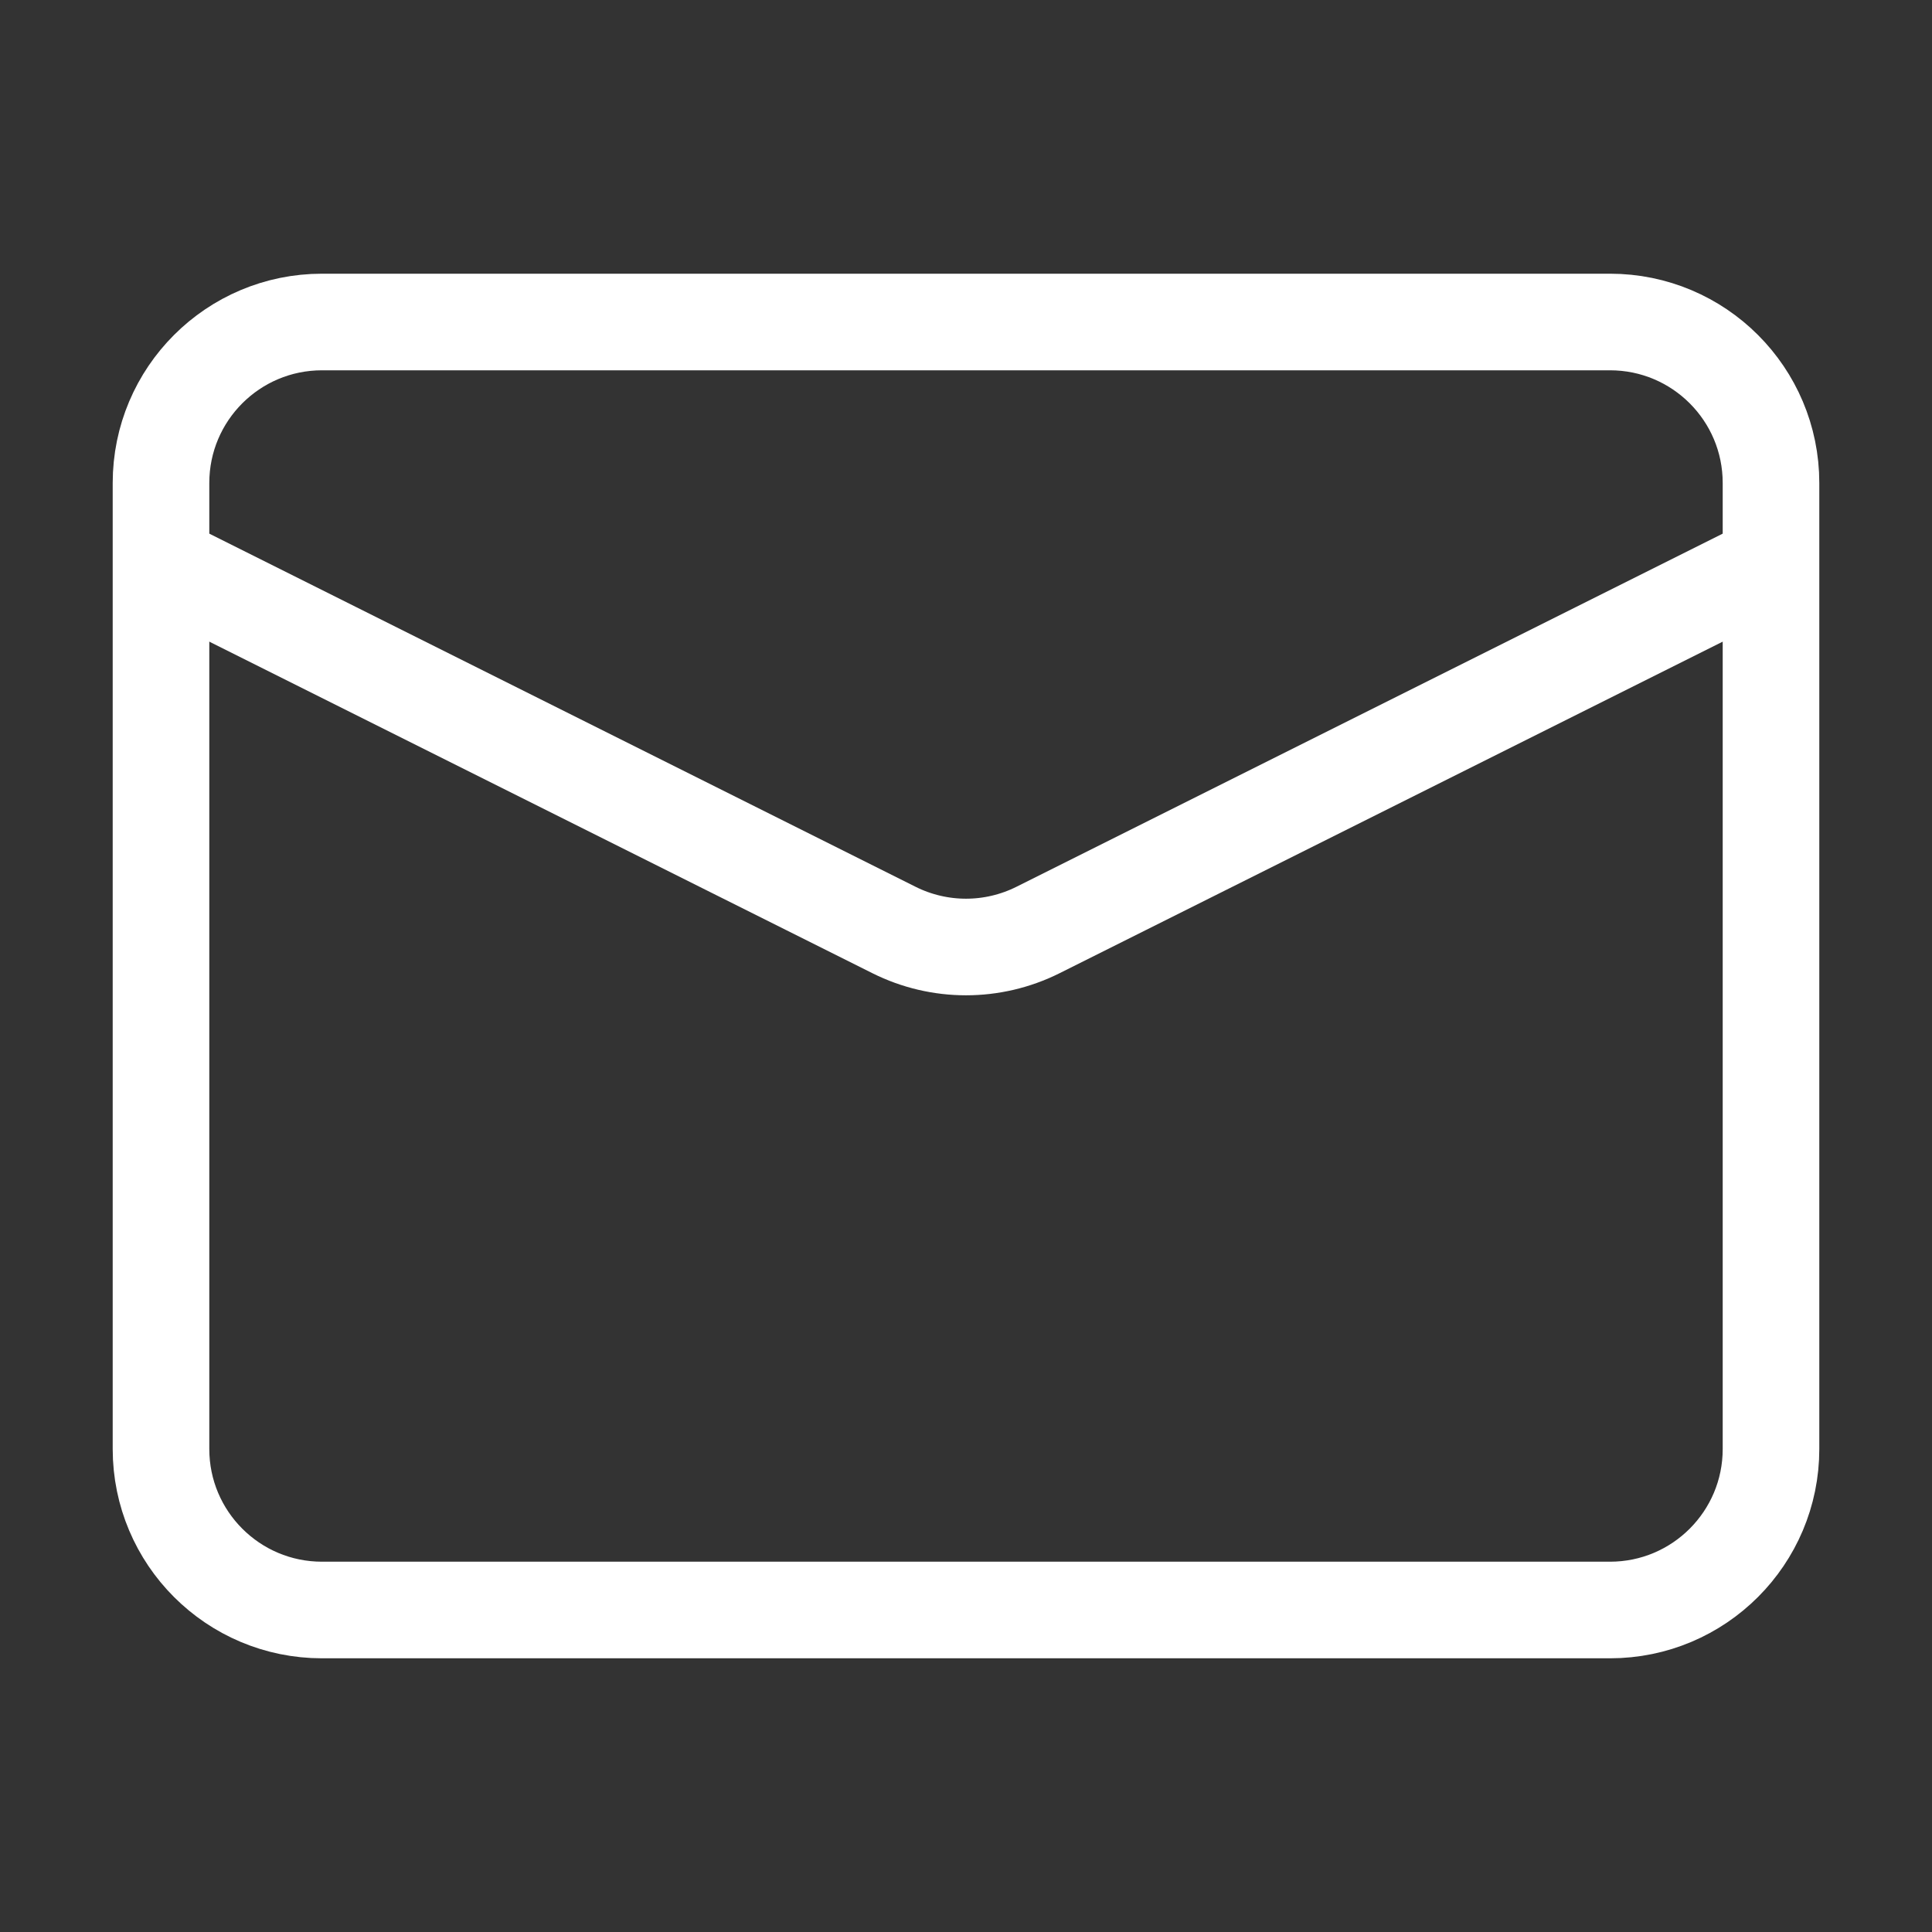
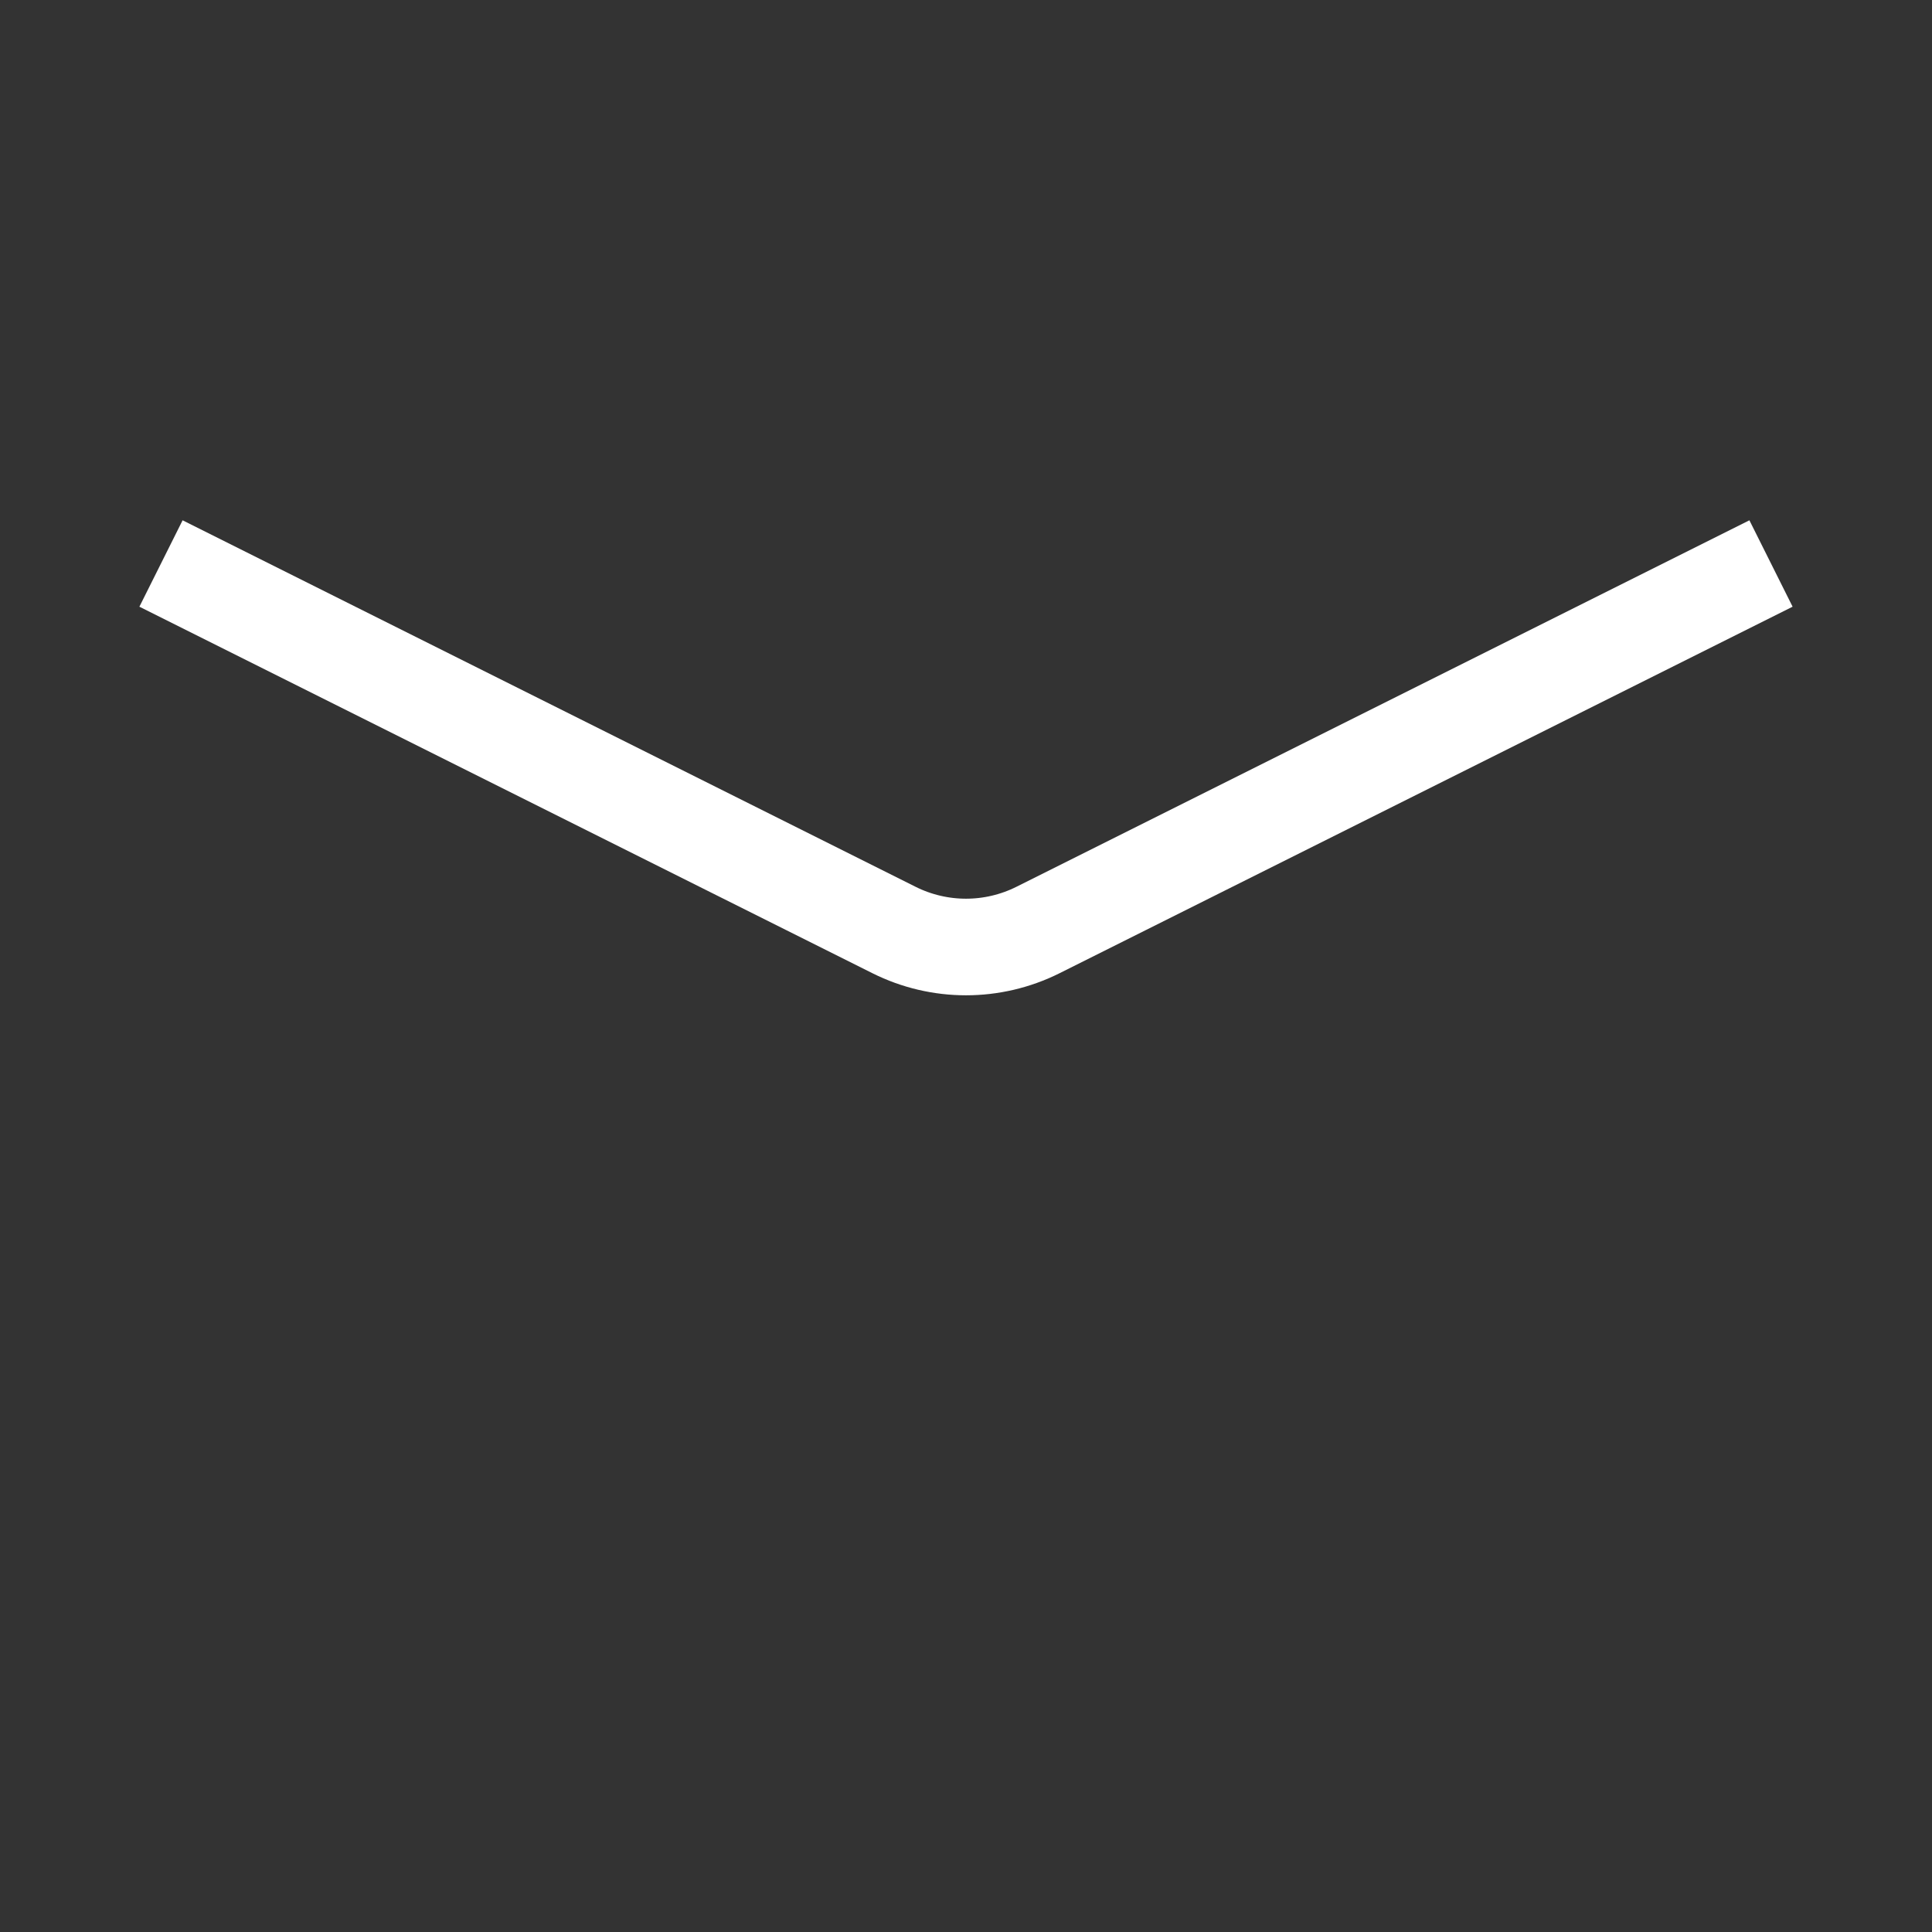
<svg xmlns="http://www.w3.org/2000/svg" width="30" height="30" viewBox="0 0 30 30" fill="none">
  <rect x="0" y="0" width="30" height="30" fill="#333333" stroke="none" />
-   <path d="M5 5H25C26.381 5 27.5 6.119 27.5 7.5V22.5C27.5 23.881 26.381 25 25 25H5C3.619 25 2.5 23.881 2.5 22.5V7.5C2.5 6.119 3.619 5 5 5Z" stroke="white" stroke-width="1.5" stroke-linejoin="round" />
  <path d="M27.5 8.75L16.118 14.441C15.414 14.793 14.586 14.793 13.882 14.441L2.5 8.75" stroke="white" stroke-width="1.5" stroke-linejoin="round" />
</svg>